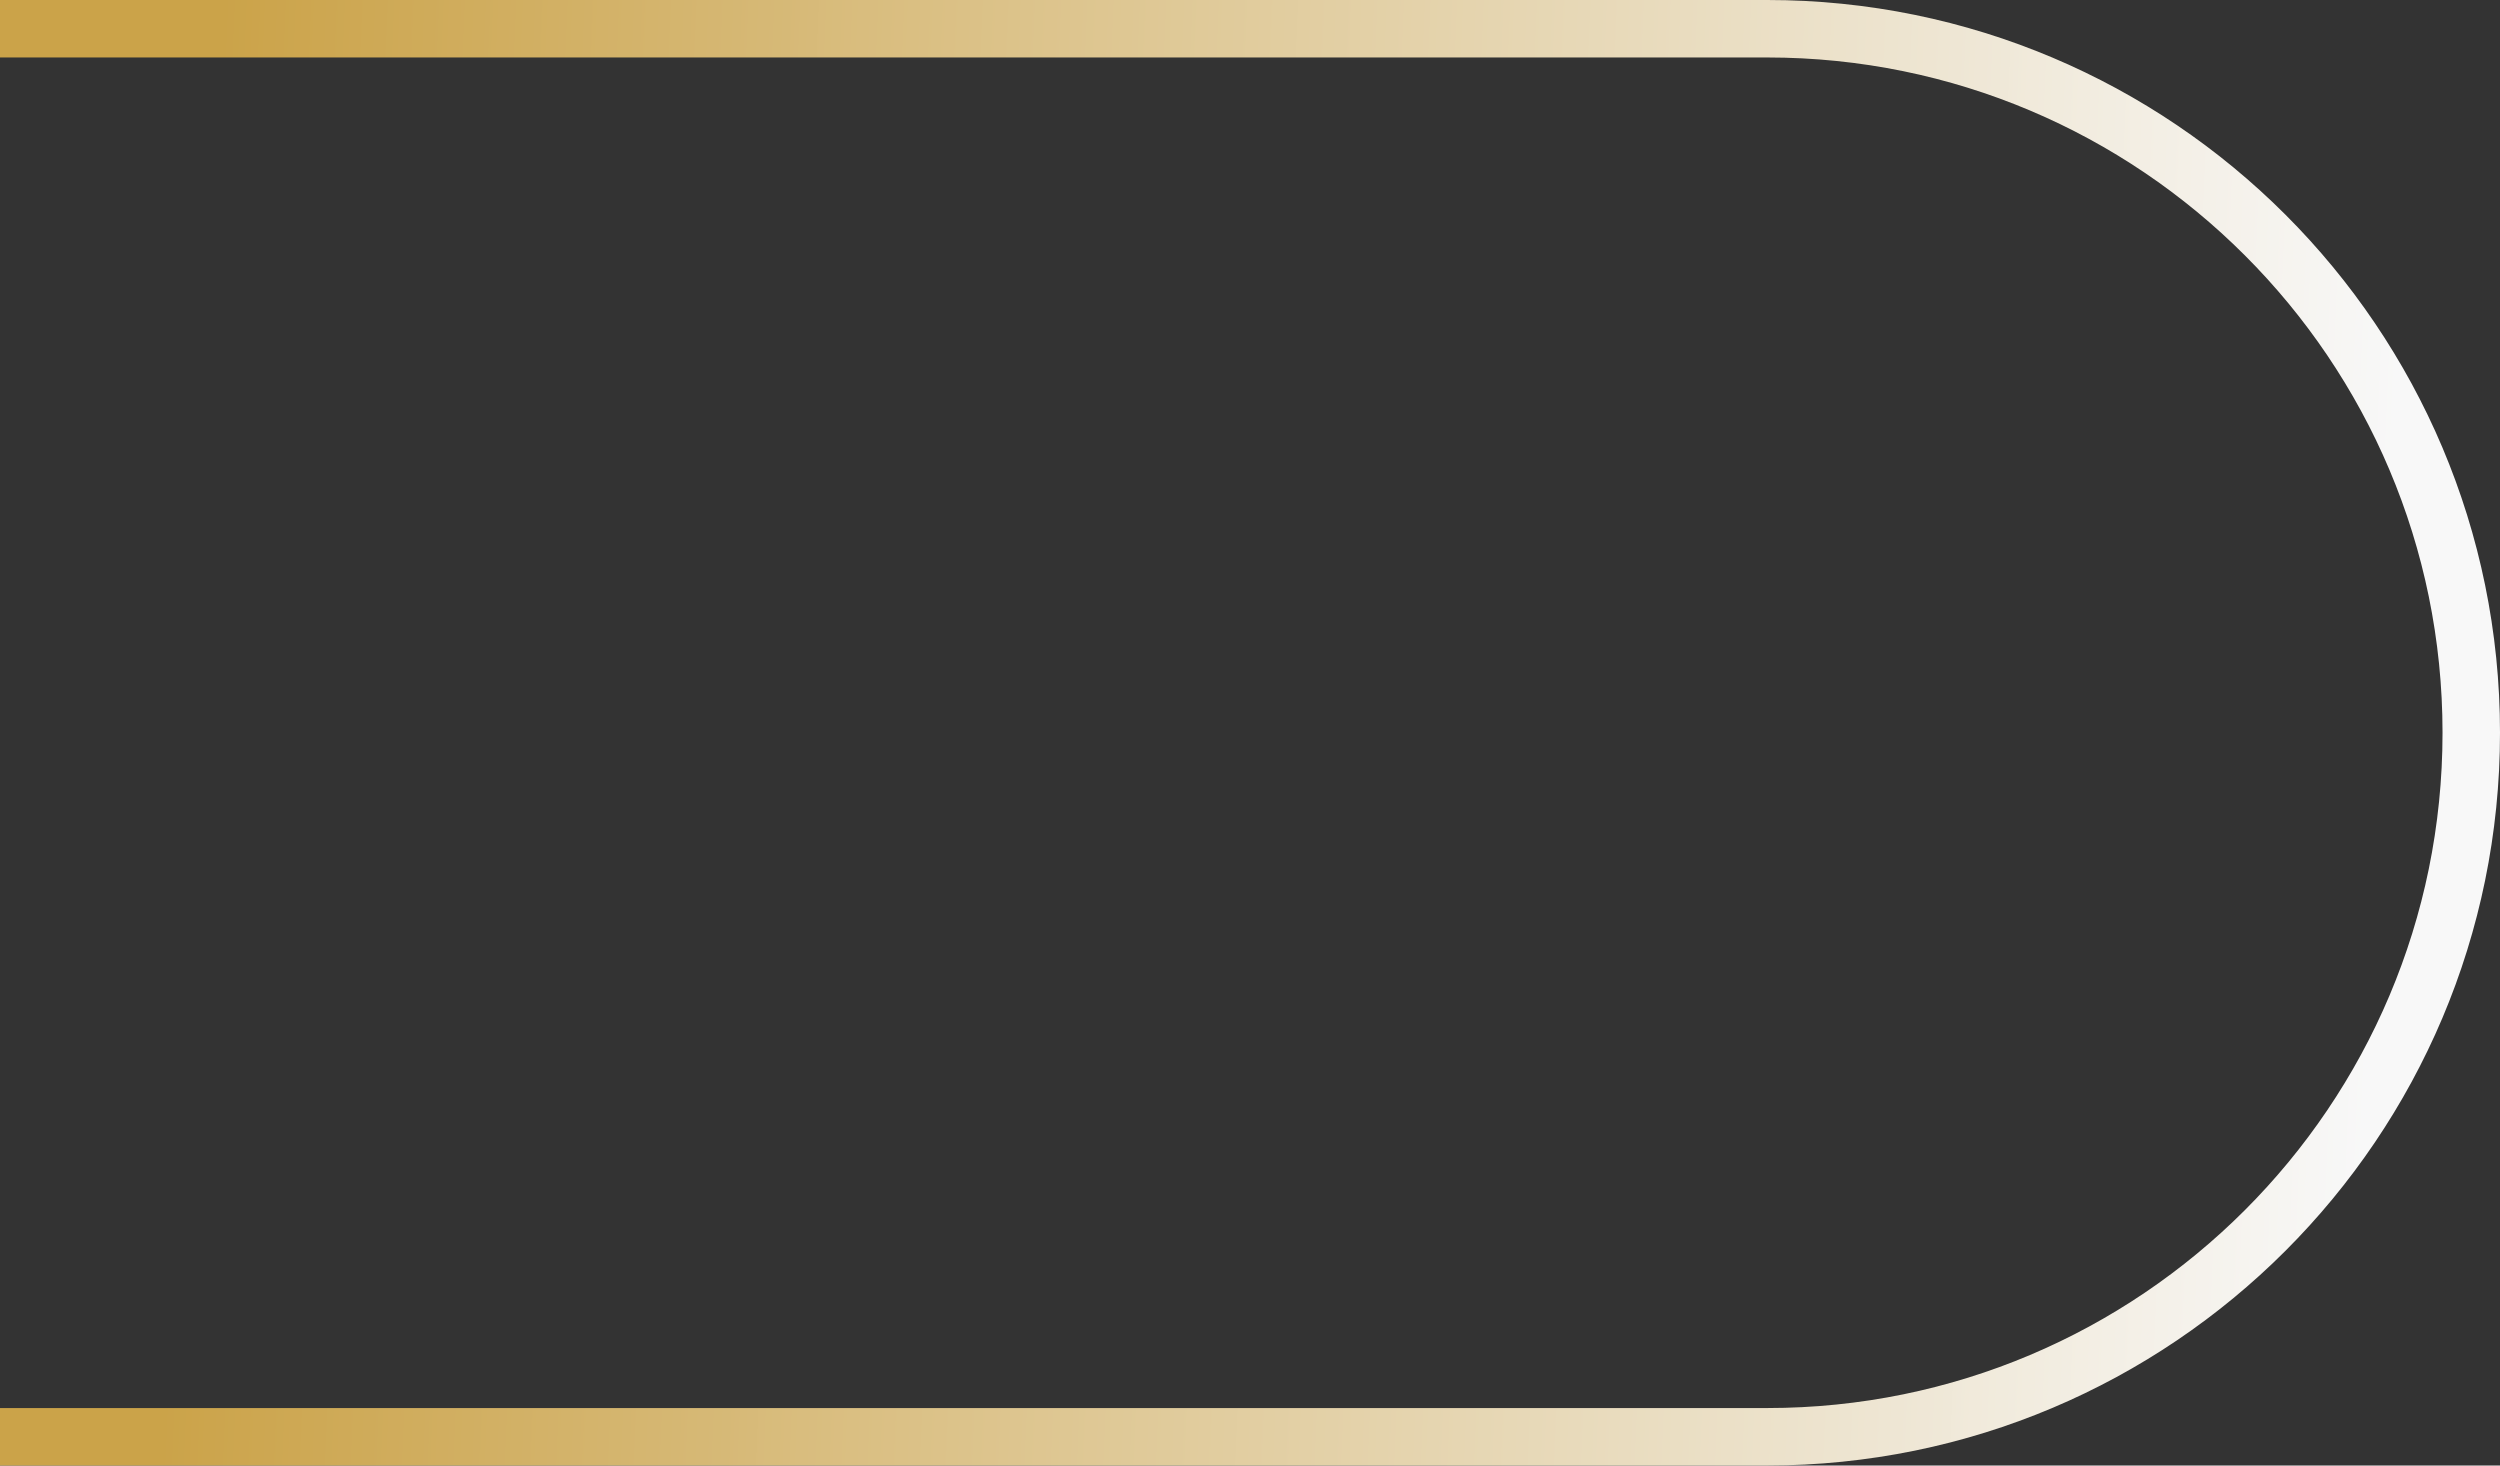
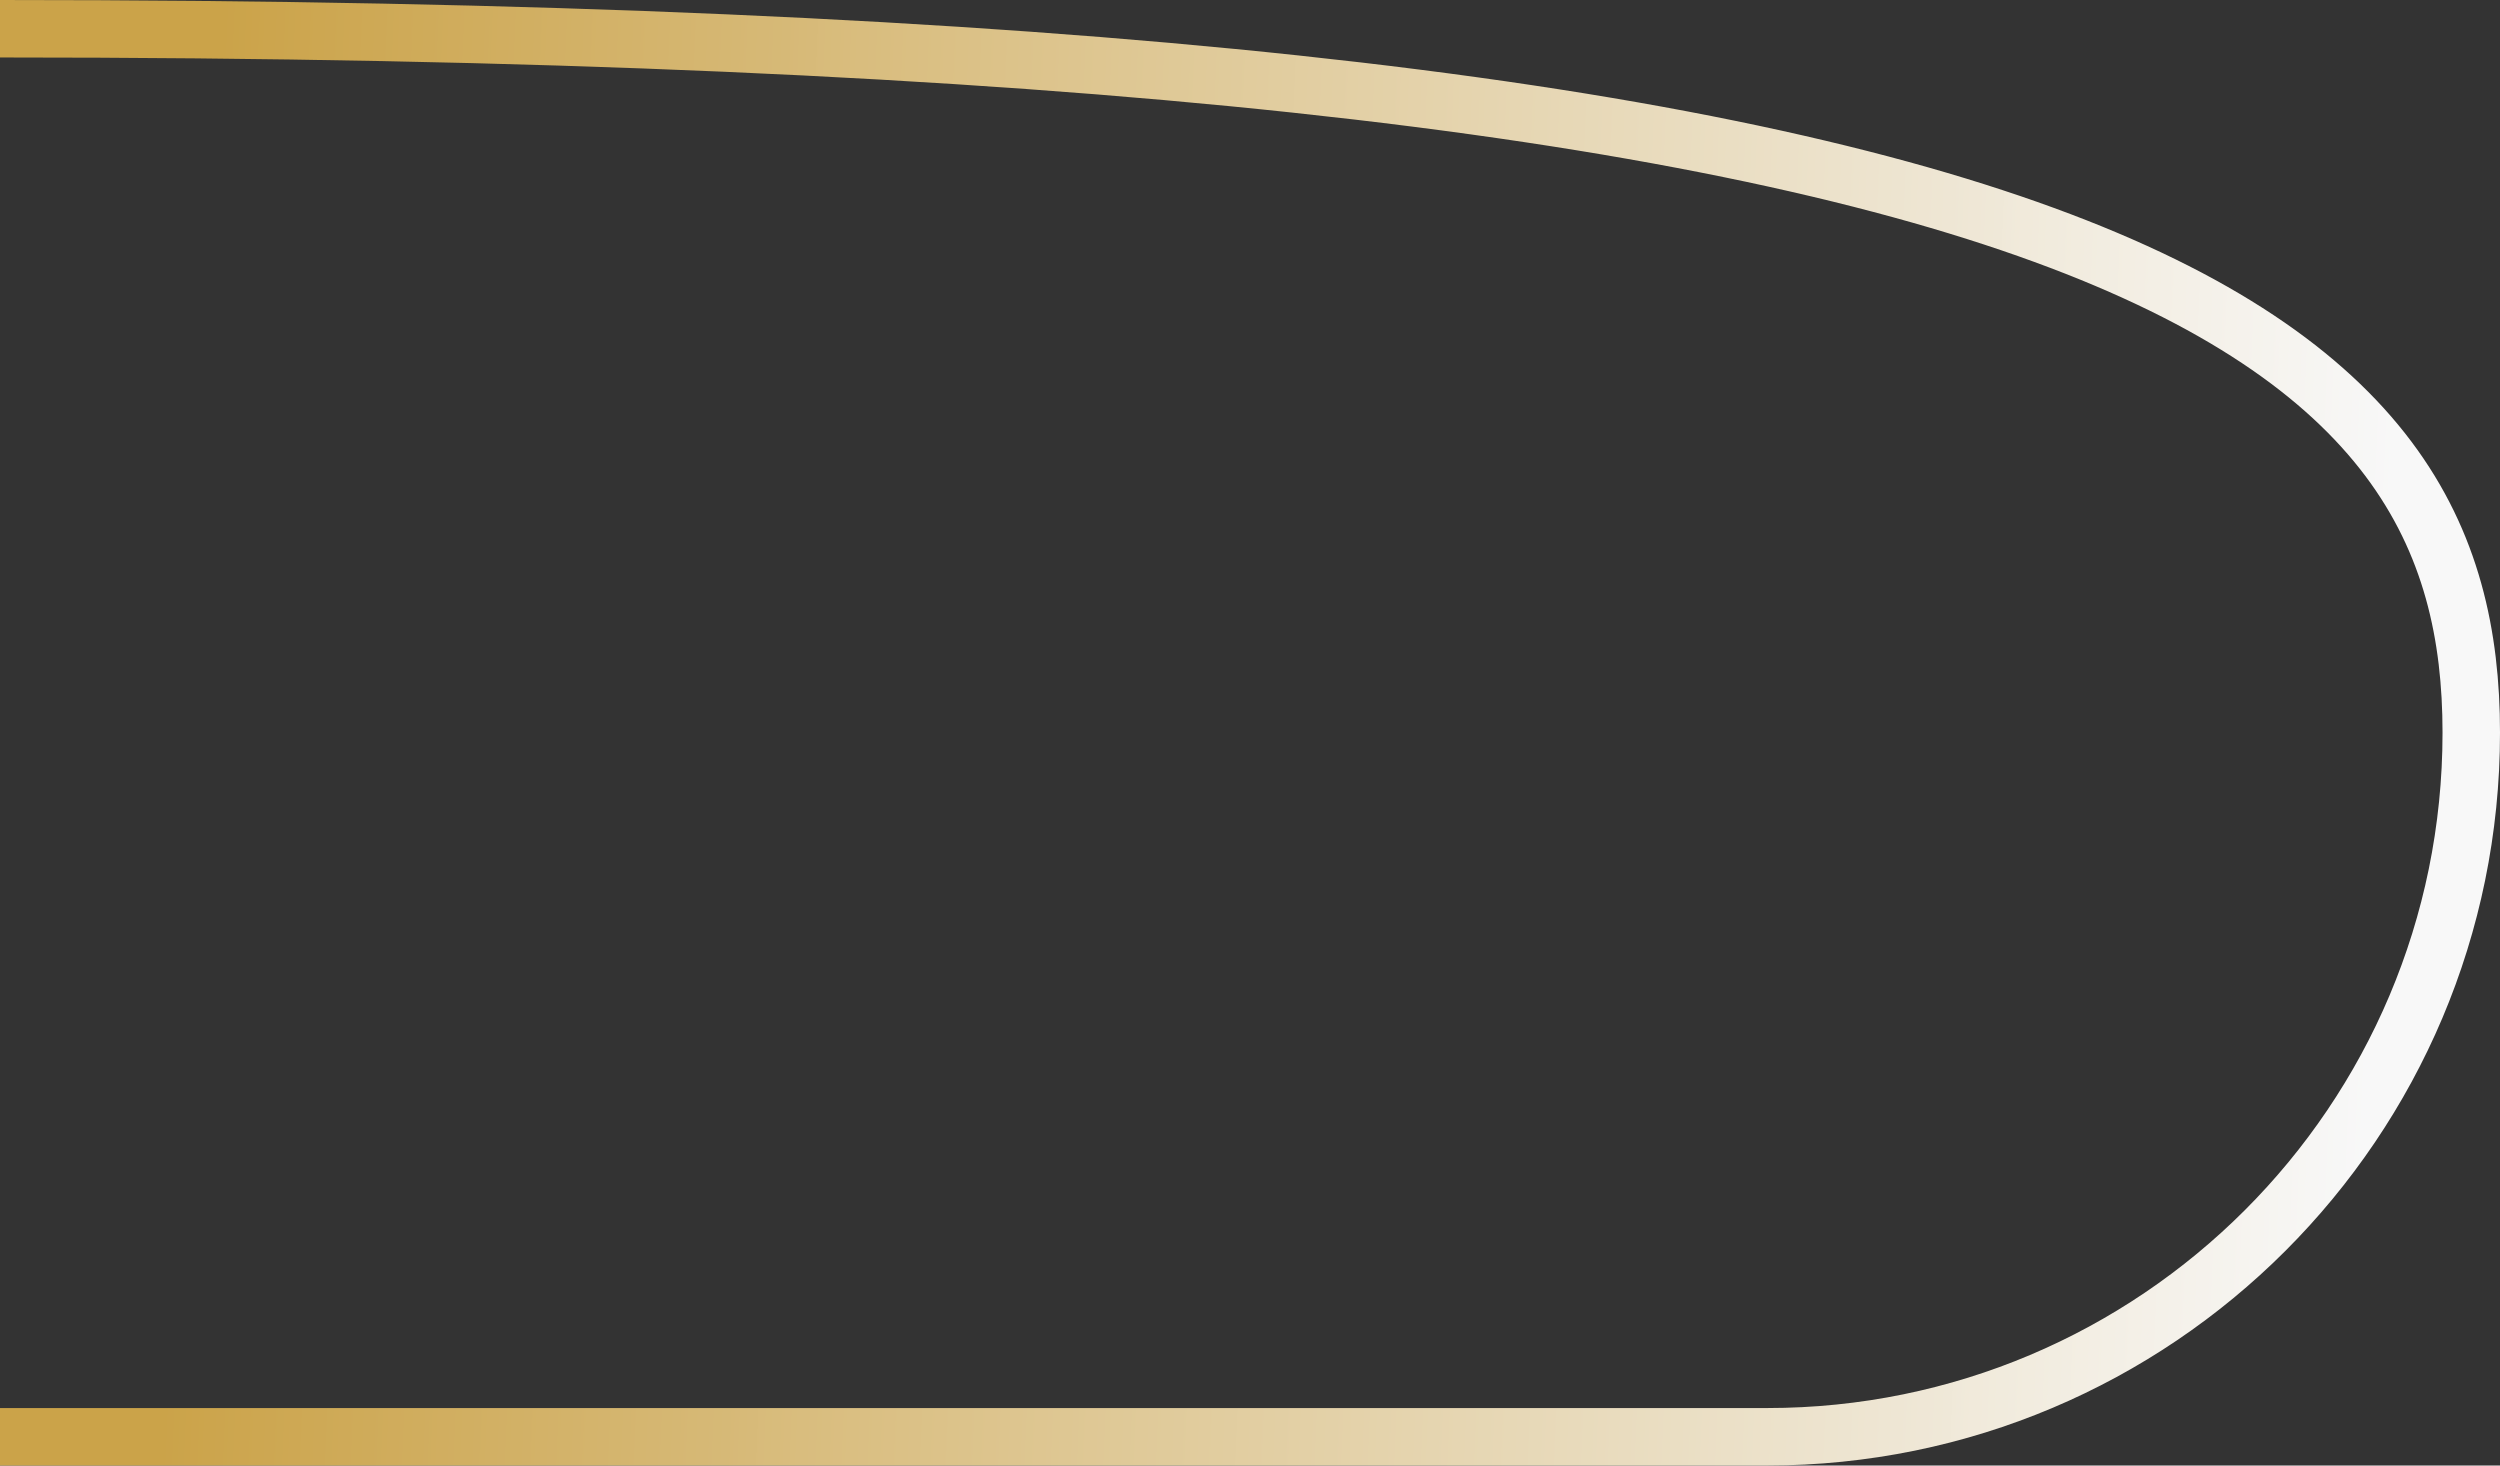
<svg xmlns="http://www.w3.org/2000/svg" width="87" height="51" viewBox="0 0 87 51" fill="none">
  <rect x="0" y="0" width="87" height="51" fill="#333333" stroke="none" />
-   <path d="M0 1H61.5C75.031 1 86 11.969 86 25.5V25.5C86 39.031 75.031 50 61.5 50H0" stroke="url(#paint0_linear_73_5)" stroke-width="2" />
+   <path d="M0 1C75.031 1 86 11.969 86 25.5V25.5C86 39.031 75.031 50 61.5 50H0" stroke="url(#paint0_linear_73_5)" stroke-width="2" />
  <defs>
    <linearGradient id="paint0_linear_73_5" x1="86" y1="25.164" x2="0" y2="21.465" gradientUnits="userSpaceOnUse">
      <stop offset="0.036" stop-color="white" stop-opacity="0.964" />
      <stop offset="0.921" stop-color="#CBA349" />
    </linearGradient>
  </defs>
</svg>